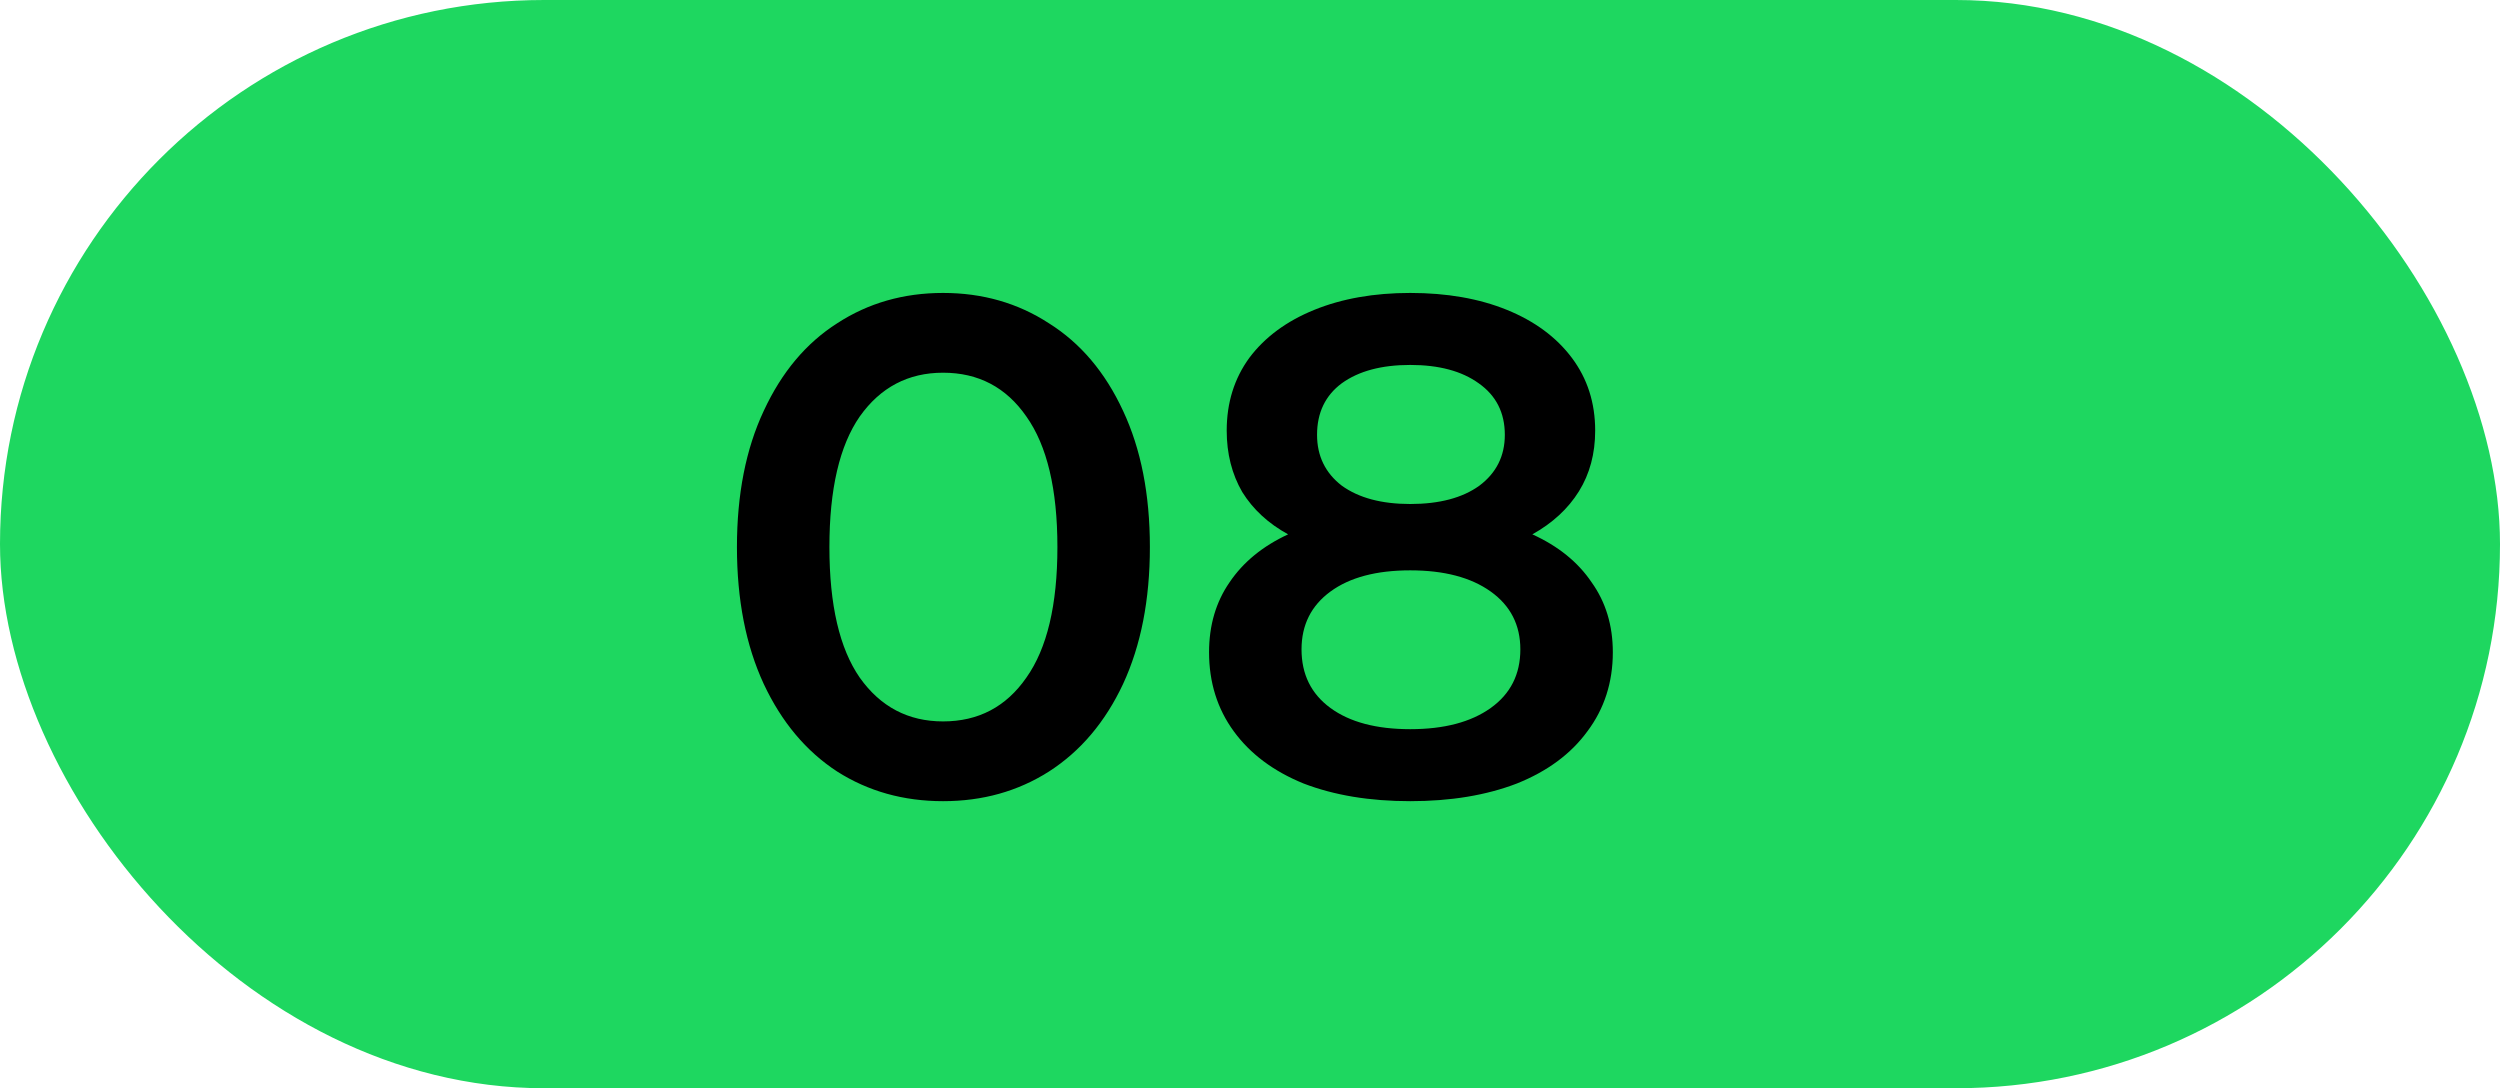
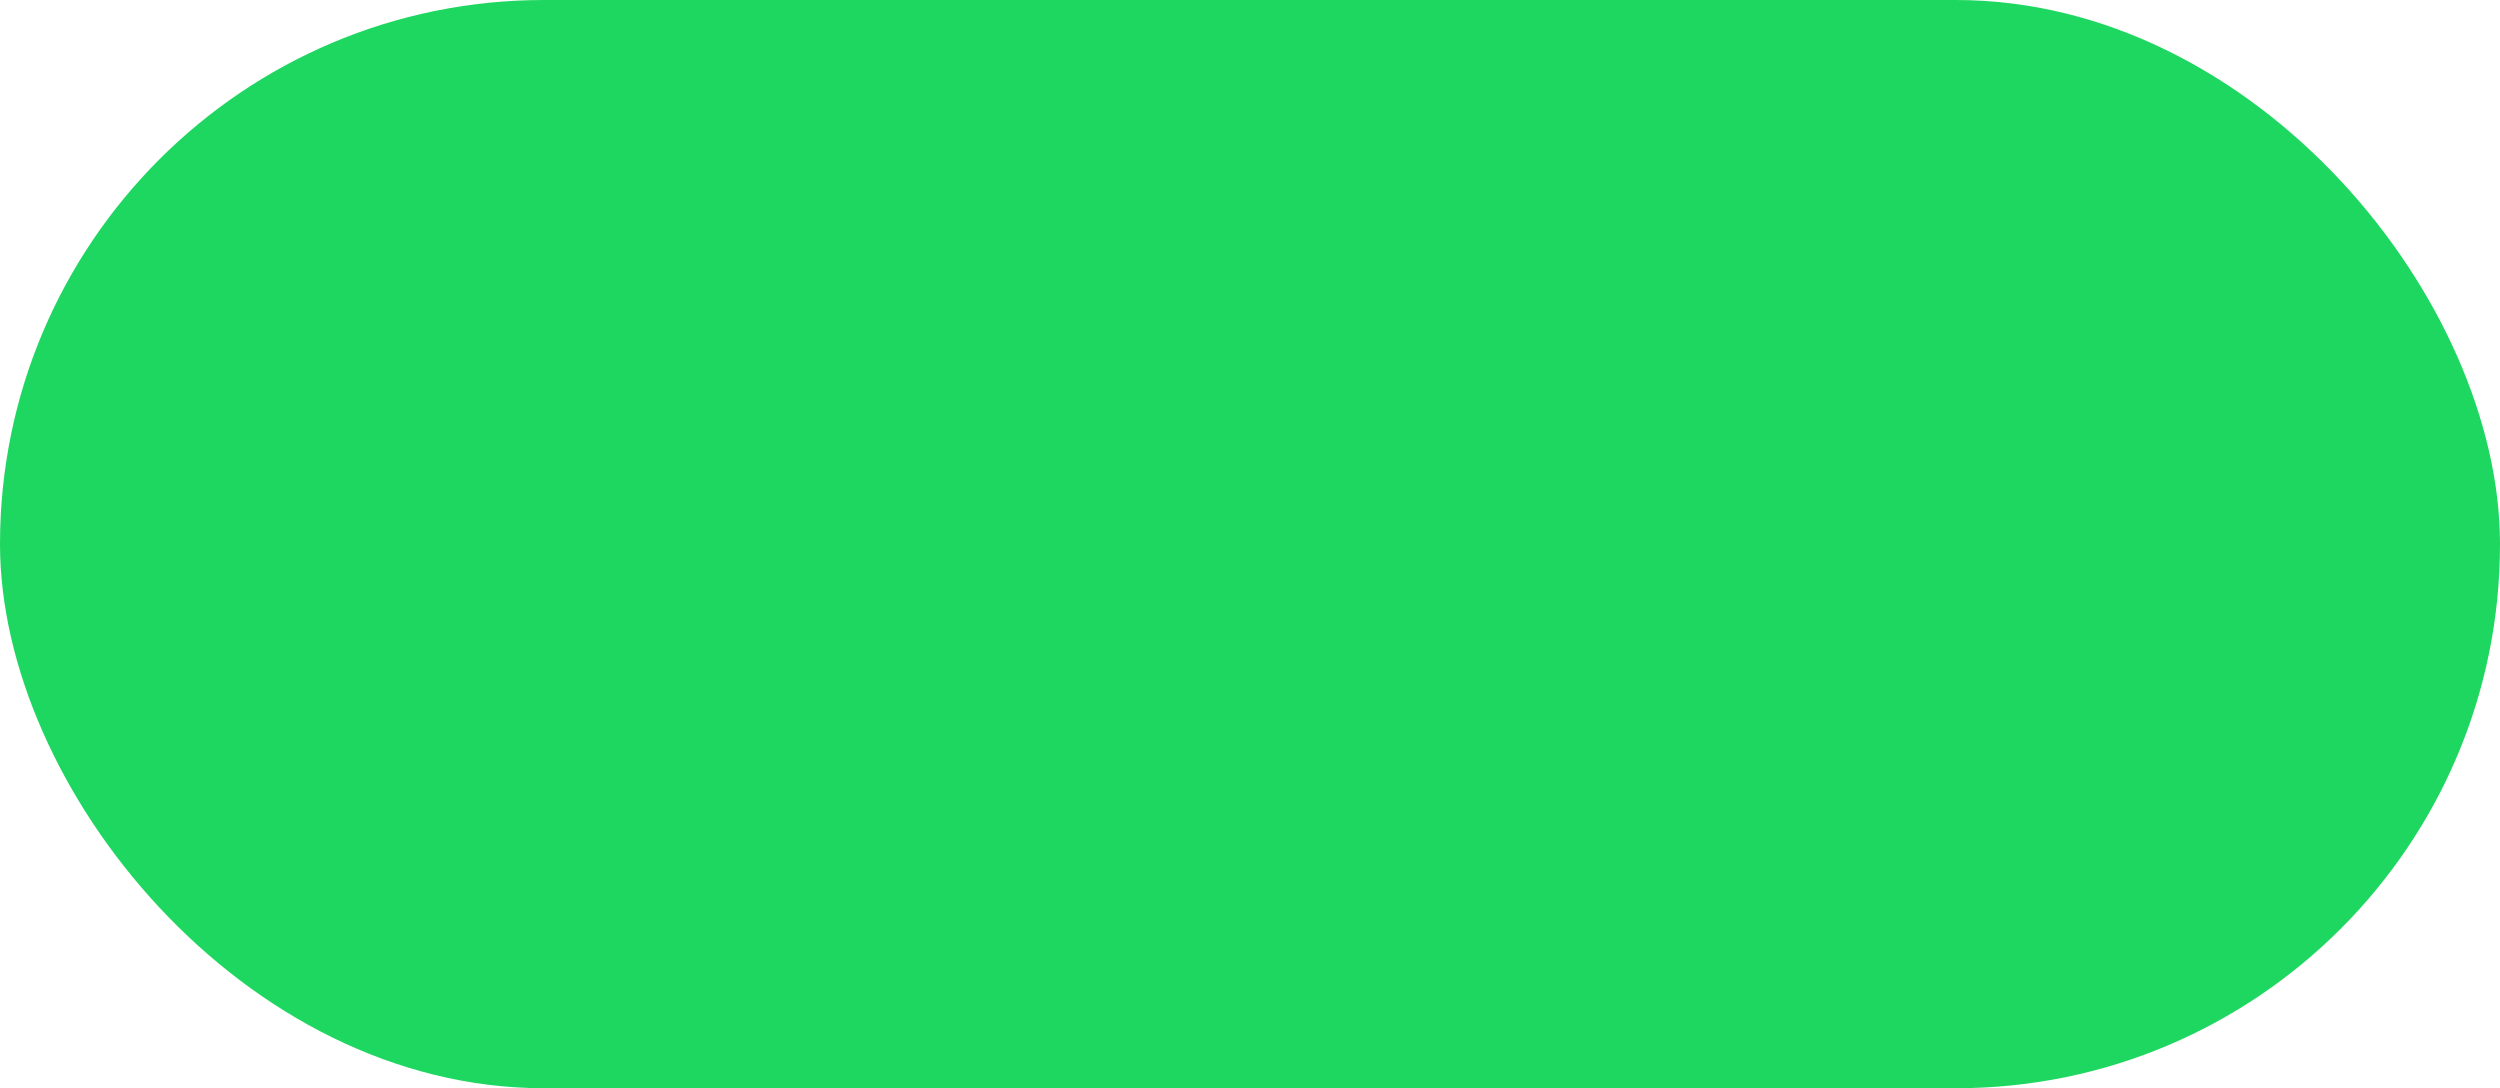
<svg xmlns="http://www.w3.org/2000/svg" width="85" height="37" viewBox="0 0 85 37" fill="none">
  <rect width="85" height="37" rx="18.5" fill="#1ED760" />
-   <path d="M32.064 27.24C30.72 27.24 29.52 26.904 28.464 26.232C27.408 25.544 26.576 24.552 25.968 23.256C25.36 21.944 25.056 20.392 25.056 18.6C25.056 16.808 25.36 15.264 25.968 13.968C26.576 12.656 27.408 11.664 28.464 10.992C29.52 10.304 30.72 9.96 32.064 9.96C33.408 9.96 34.608 10.304 35.664 10.992C36.736 11.664 37.576 12.656 38.184 13.968C38.792 15.264 39.096 16.808 39.096 18.6C39.096 20.392 38.792 21.944 38.184 23.256C37.576 24.552 36.736 25.544 35.664 26.232C34.608 26.904 33.408 27.24 32.064 27.24ZM32.064 24.528C33.264 24.528 34.208 24.032 34.896 23.04C35.6 22.048 35.952 20.568 35.952 18.6C35.952 16.632 35.6 15.152 34.896 14.16C34.208 13.168 33.264 12.672 32.064 12.672C30.88 12.672 29.936 13.168 29.232 14.16C28.544 15.152 28.2 16.632 28.2 18.6C28.2 20.568 28.544 22.048 29.232 23.04C29.936 24.032 30.88 24.528 32.064 24.528ZM52.1 18.168C52.98 18.568 53.652 19.112 54.116 19.8C54.596 20.472 54.836 21.264 54.836 22.176C54.836 23.2 54.548 24.096 53.972 24.864C53.412 25.632 52.612 26.224 51.572 26.64C50.532 27.04 49.324 27.24 47.948 27.24C46.572 27.24 45.364 27.04 44.324 26.64C43.3 26.224 42.508 25.632 41.948 24.864C41.388 24.096 41.108 23.2 41.108 22.176C41.108 21.264 41.34 20.472 41.804 19.8C42.268 19.112 42.932 18.568 43.796 18.168C43.124 17.8 42.604 17.32 42.236 16.728C41.884 16.12 41.708 15.424 41.708 14.64C41.708 13.696 41.964 12.872 42.476 12.168C43.004 11.464 43.74 10.92 44.684 10.536C45.628 10.152 46.716 9.96 47.948 9.96C49.196 9.96 50.292 10.152 51.236 10.536C52.18 10.92 52.916 11.464 53.444 12.168C53.972 12.872 54.236 13.696 54.236 14.64C54.236 15.424 54.052 16.112 53.684 16.704C53.316 17.296 52.788 17.784 52.1 18.168ZM47.948 12.408C46.972 12.408 46.196 12.616 45.62 13.032C45.06 13.448 44.78 14.032 44.78 14.784C44.78 15.504 45.06 16.08 45.62 16.512C46.196 16.928 46.972 17.136 47.948 17.136C48.94 17.136 49.724 16.928 50.3 16.512C50.876 16.08 51.164 15.504 51.164 14.784C51.164 14.032 50.868 13.448 50.276 13.032C49.7 12.616 48.924 12.408 47.948 12.408ZM47.948 24.792C49.1 24.792 50.012 24.552 50.684 24.072C51.356 23.592 51.692 22.928 51.692 22.08C51.692 21.248 51.356 20.592 50.684 20.112C50.012 19.632 49.1 19.392 47.948 19.392C46.796 19.392 45.892 19.632 45.236 20.112C44.58 20.592 44.252 21.248 44.252 22.08C44.252 22.928 44.58 23.592 45.236 24.072C45.892 24.552 46.796 24.792 47.948 24.792Z" fill="black" />
</svg>